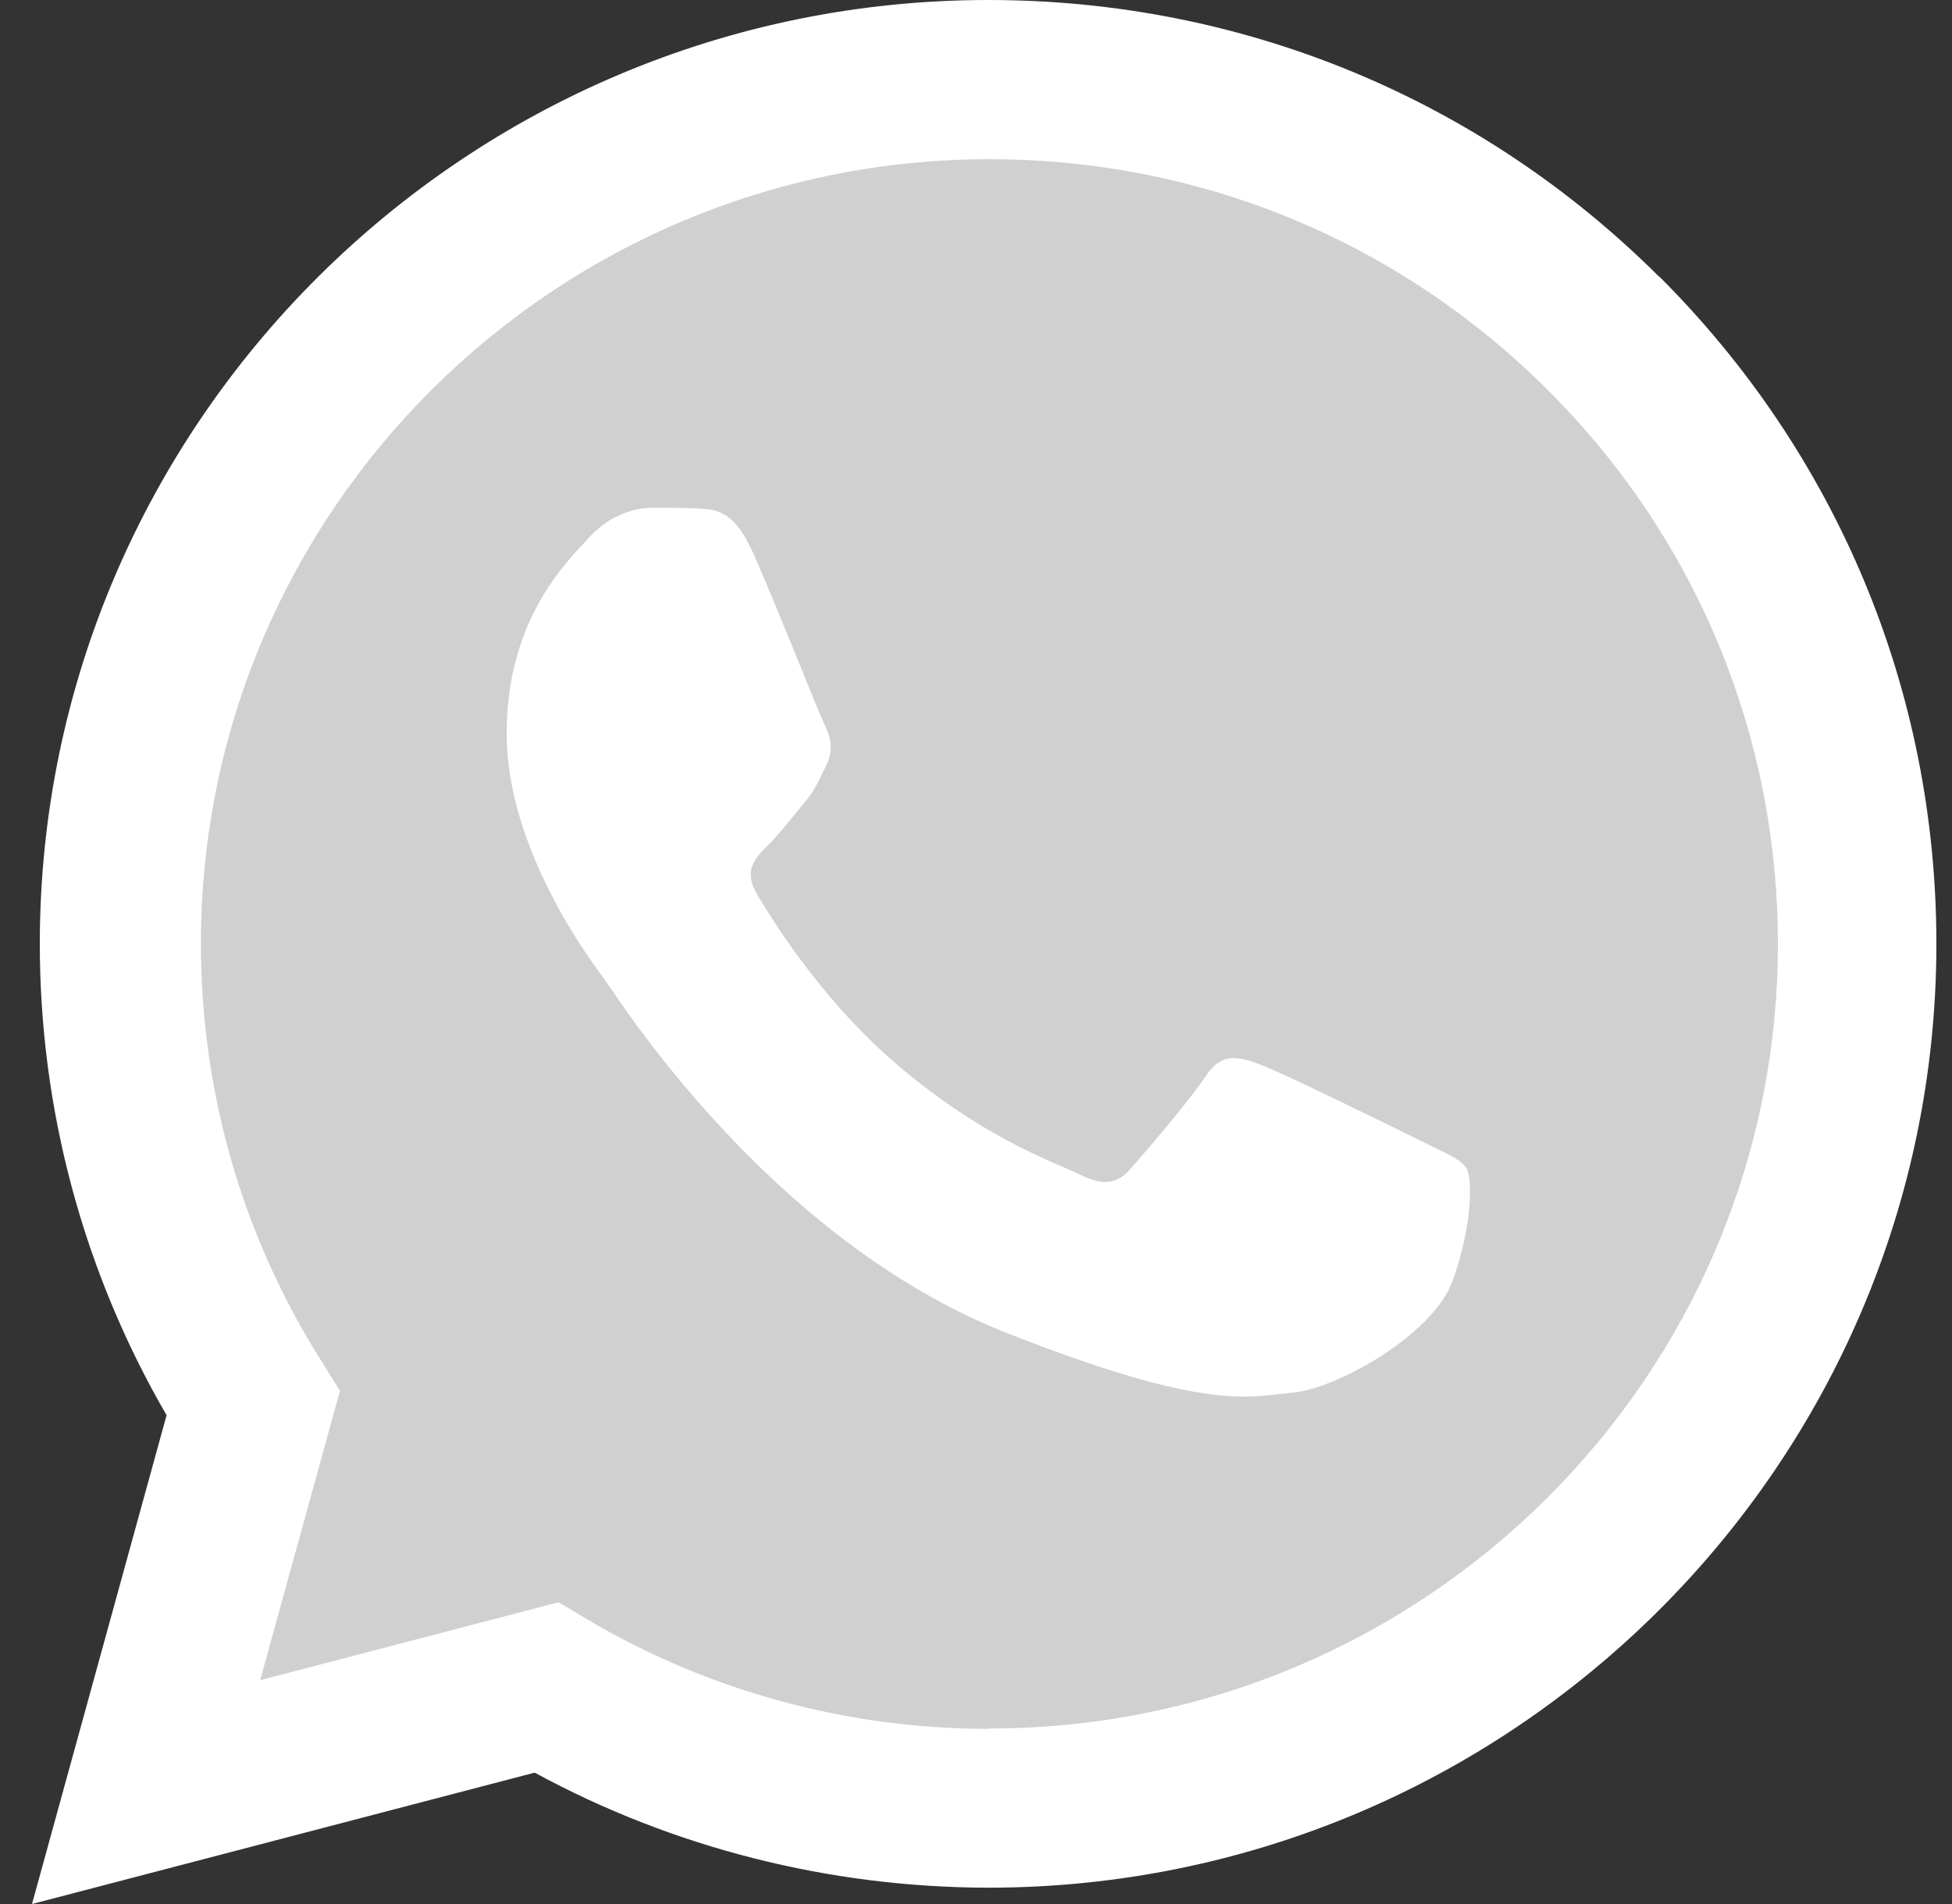
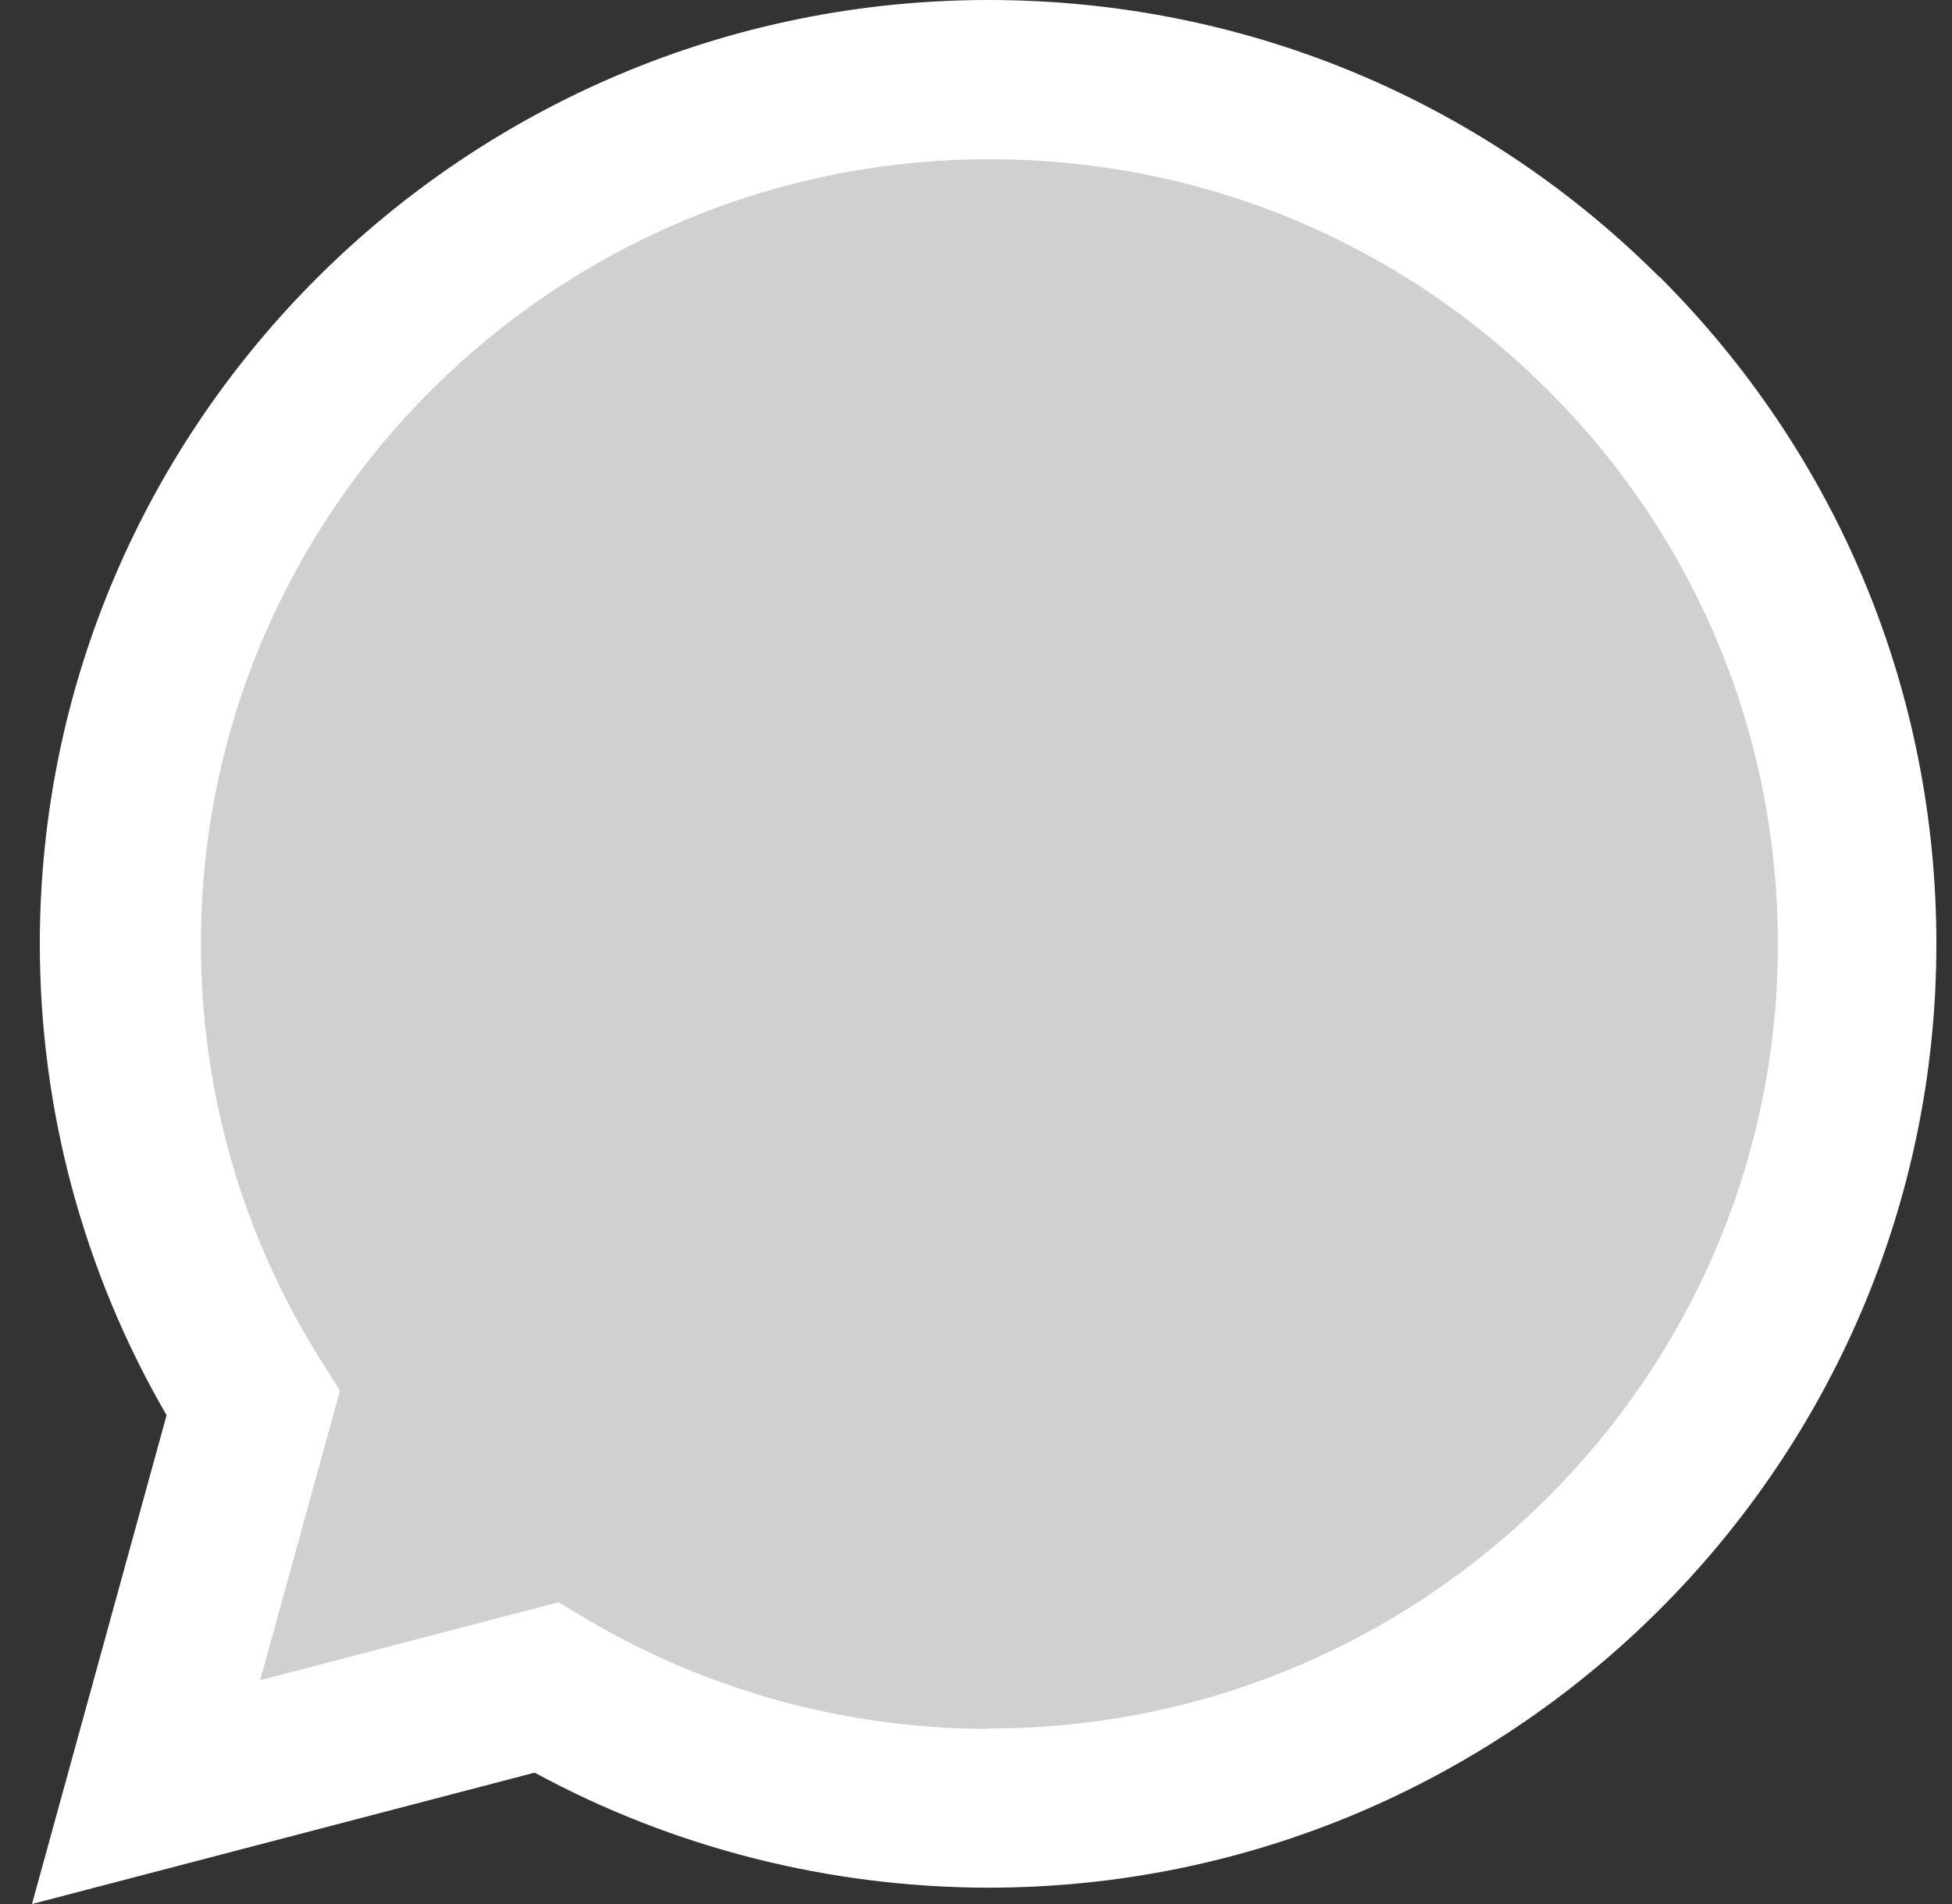
<svg xmlns="http://www.w3.org/2000/svg" width="41" height="40" viewBox="0 0 41 40" fill="none">
  <rect x="0" y="0" width="41" height="40" fill="#333333" stroke="none" />
-   <path d="M1.361 39.314L4.087 29.396C2.403 26.495 1.517 23.197 1.517 19.829C1.533 9.279 10.157 0.694 20.754 0.694C25.9 0.694 30.724 2.69 34.359 6.308C37.993 9.926 39.99 14.737 39.982 19.844C39.982 30.402 31.351 38.987 20.754 38.987H20.746C17.527 38.987 14.363 38.184 11.559 36.655L1.361 39.314Z" fill="#D0D0D1" />
-   <path d="M15.78 11.54C15.404 10.714 15.013 10.698 14.66 10.683C14.37 10.667 14.041 10.667 13.705 10.667C13.368 10.667 12.835 10.792 12.381 11.283C11.927 11.782 10.642 12.983 10.642 15.415C10.642 17.848 12.428 20.211 12.671 20.538C12.921 20.866 16.117 26.035 21.177 28.016C25.383 29.669 26.236 29.341 27.153 29.256C28.061 29.178 30.098 28.055 30.513 26.901C30.928 25.747 30.928 24.757 30.803 24.546C30.677 24.343 30.348 24.219 29.847 23.969C29.346 23.72 26.902 22.519 26.448 22.355C25.994 22.191 25.657 22.106 25.328 22.605C24.999 23.104 24.043 24.219 23.753 24.546C23.464 24.881 23.174 24.92 22.673 24.671C22.171 24.421 20.574 23.899 18.67 22.215C17.19 20.905 16.195 19.283 15.898 18.784C15.608 18.285 15.866 18.02 16.117 17.77C16.344 17.552 16.618 17.193 16.861 16.905C17.112 16.616 17.19 16.414 17.354 16.078C17.519 15.751 17.441 15.462 17.315 15.213C17.19 14.963 16.227 12.515 15.78 11.533V11.54Z" fill="white" />
+   <path d="M1.361 39.314L4.087 29.396C2.403 26.495 1.517 23.197 1.517 19.829C1.533 9.279 10.157 0.694 20.754 0.694C25.9 0.694 30.724 2.69 34.359 6.308C37.993 9.926 39.99 14.737 39.982 19.844C39.982 30.402 31.351 38.987 20.754 38.987H20.746C17.527 38.987 14.363 38.184 11.559 36.655L1.361 39.314" fill="#D0D0D1" />
  <path d="M34.852 5.817C31.093 2.066 26.088 0 20.762 0C9.781 0 0.844 8.897 0.836 19.821C0.836 23.314 1.752 26.721 3.499 29.731L0.672 40L11.23 37.24C14.143 38.823 17.417 39.649 20.746 39.657H20.754C31.735 39.657 40.672 30.76 40.672 19.828C40.672 14.534 38.604 9.552 34.844 5.801L34.852 5.817ZM20.762 36.32C17.793 36.32 14.872 35.524 12.334 34.02L11.731 33.661L5.465 35.298L7.141 29.216L6.75 28.593C5.089 25.965 4.22 22.94 4.22 19.821C4.22 10.737 11.653 3.345 20.785 3.345C25.21 3.345 29.362 5.06 32.495 8.179C35.62 11.29 37.343 15.431 37.343 19.836C37.343 28.92 29.91 36.312 20.785 36.312L20.762 36.32Z" fill="white" />
</svg>